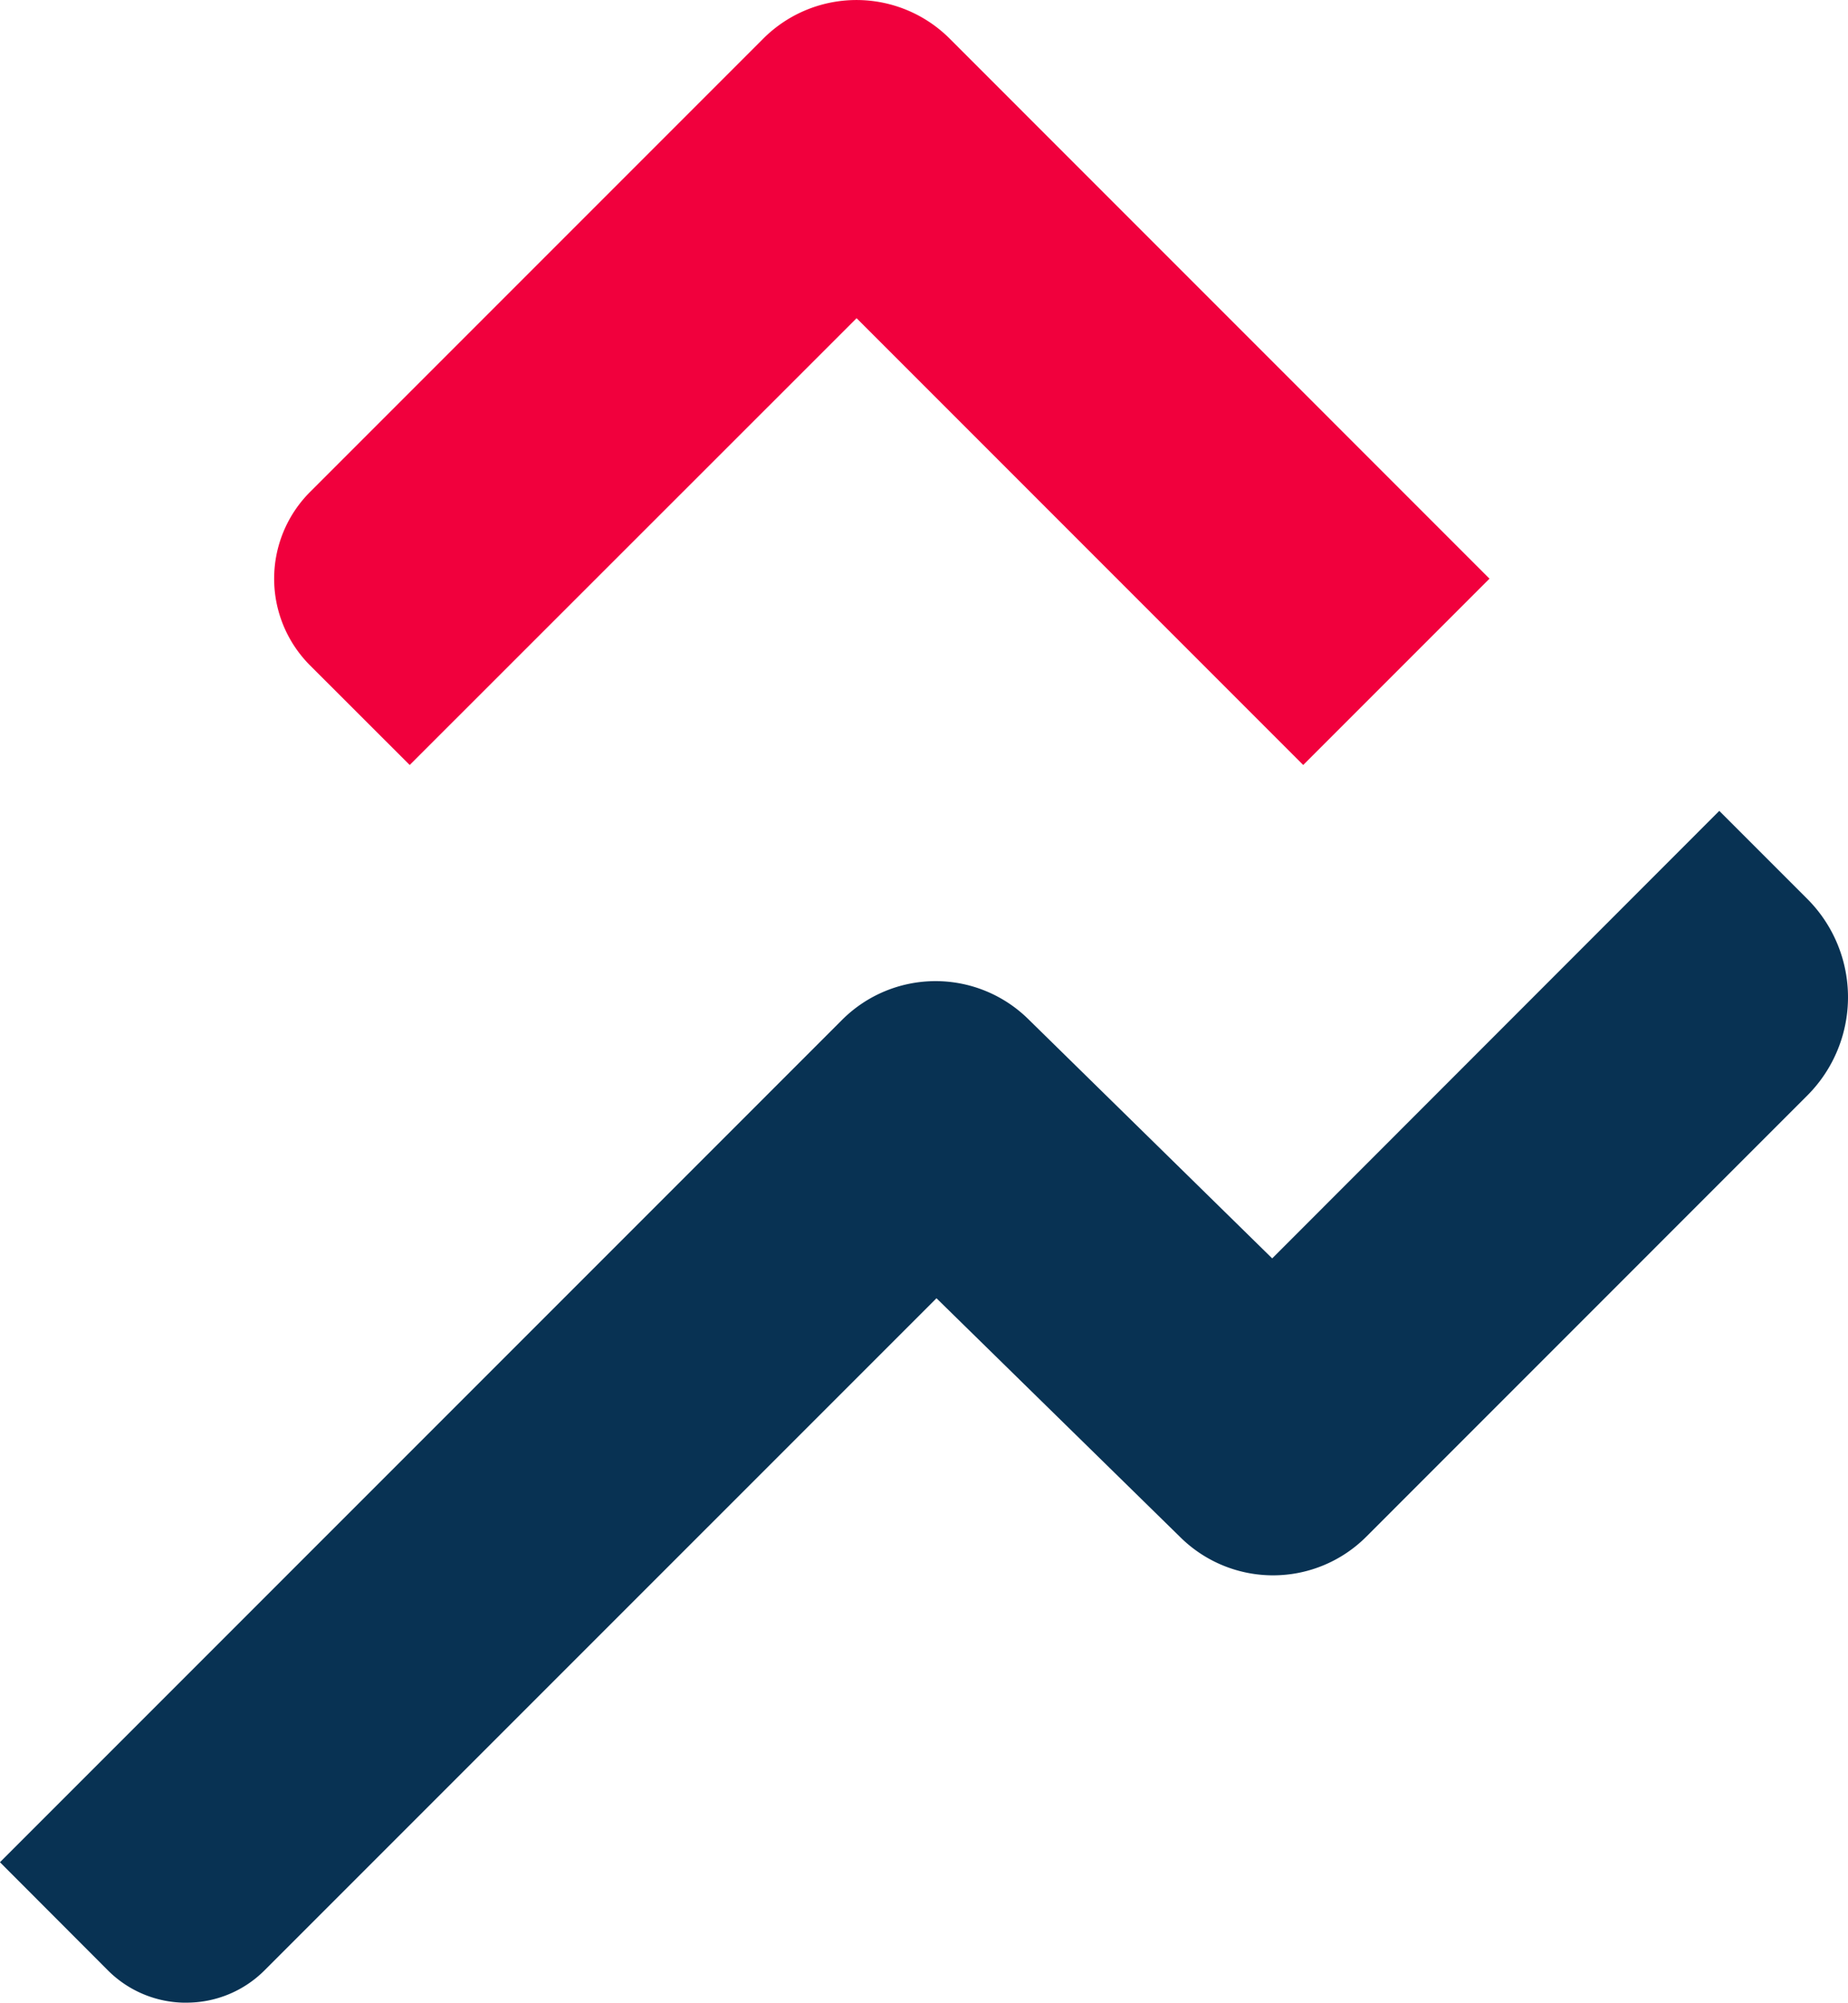
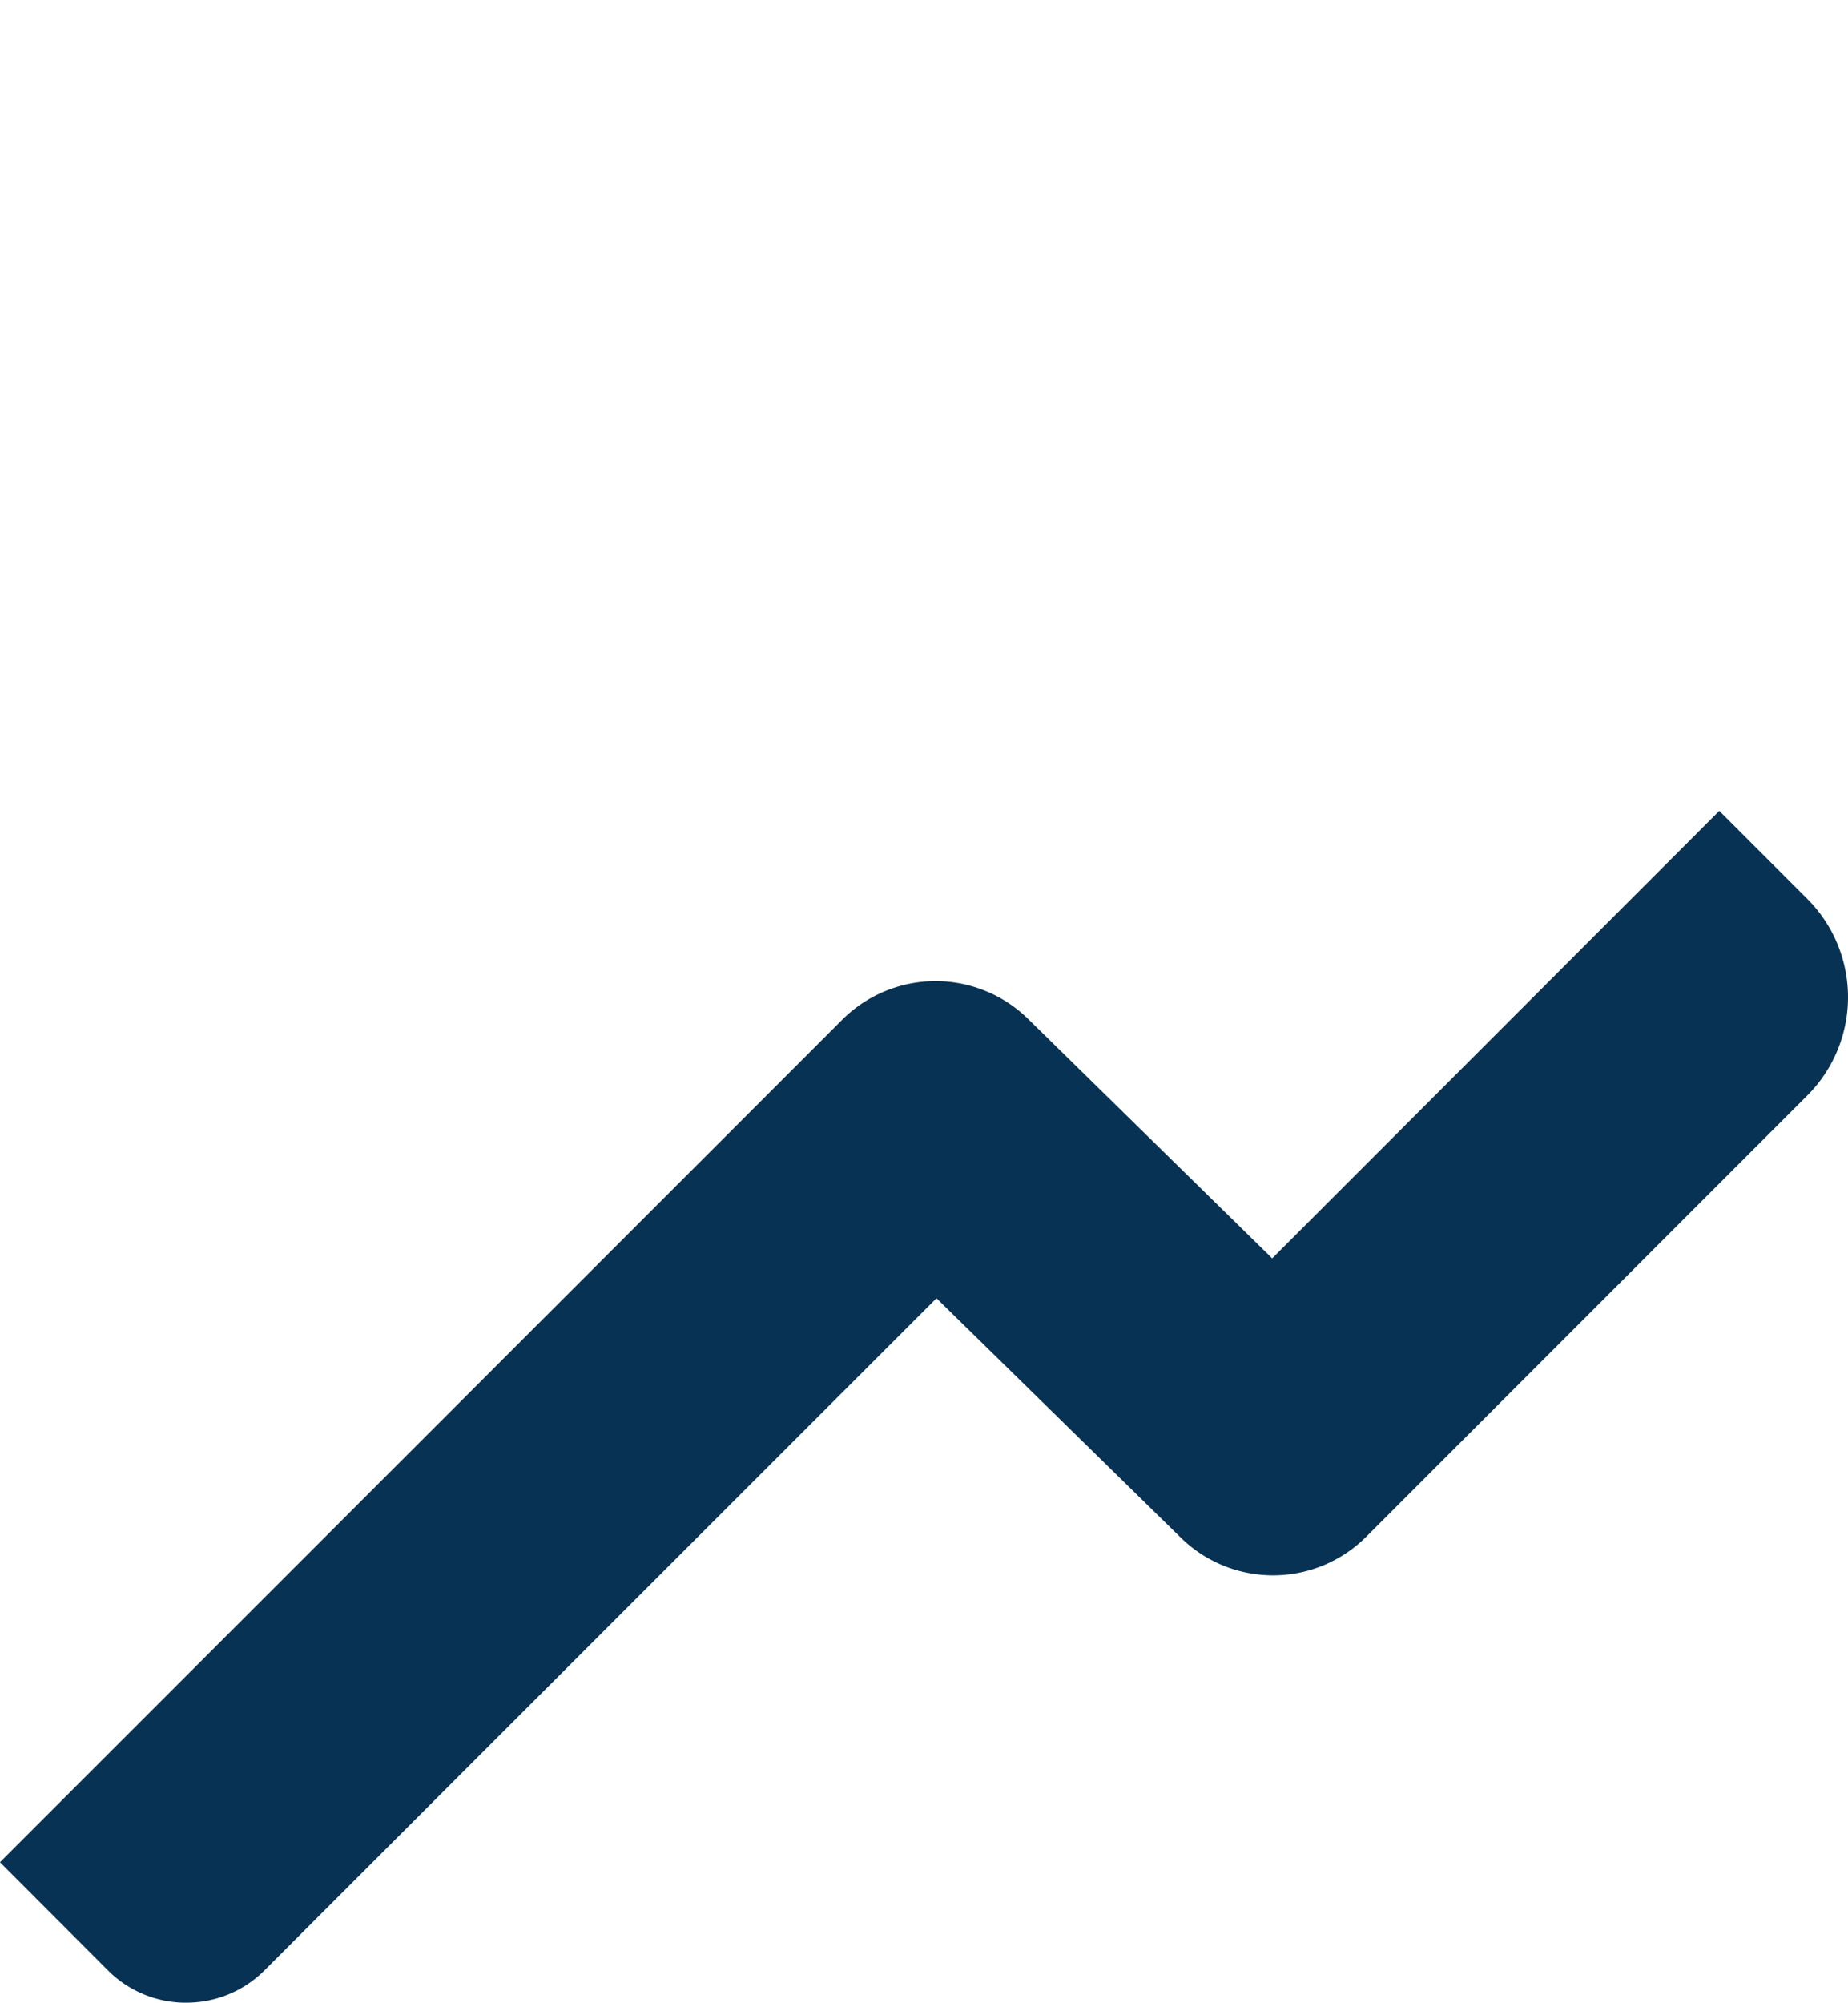
<svg xmlns="http://www.w3.org/2000/svg" width="43.95" height="47.616" viewBox="0 0 43.95 47.616">
  <g id="Raggruppa_7059" data-name="Raggruppa 7059" transform="translate(4057.999 -775.582)">
-     <path id="Tracciato_9213" data-name="Tracciato 9213" d="M3.9,15.818a2.916,2.916,0,0,1,0-4.12L14.681.917a3.135,3.135,0,0,1,4.432,0L31.952,13.758l-4.43,4.43L16.9,7.565,6.272,18.188Z" transform="translate(-4054.527 775.583)" fill="#f1003d" />
    <path id="Tracciato_9214" data-name="Tracciato 9214" d="M4.431,37.349a2.621,2.621,0,0,1-1.865-.77L0,34.009,20.036,13.973a3.143,3.143,0,0,1,4.409-.021l5.812,5.7L40.89,9.012l2.09,2.09a3.305,3.305,0,0,1,0,4.68L32.494,26.27a3.135,3.135,0,0,1-4.409.024L22.273,20.6,6.294,36.578a2.62,2.62,0,0,1-1.863.77" transform="translate(-4058 785.85)" fill="#083253" />
  </g>
</svg>